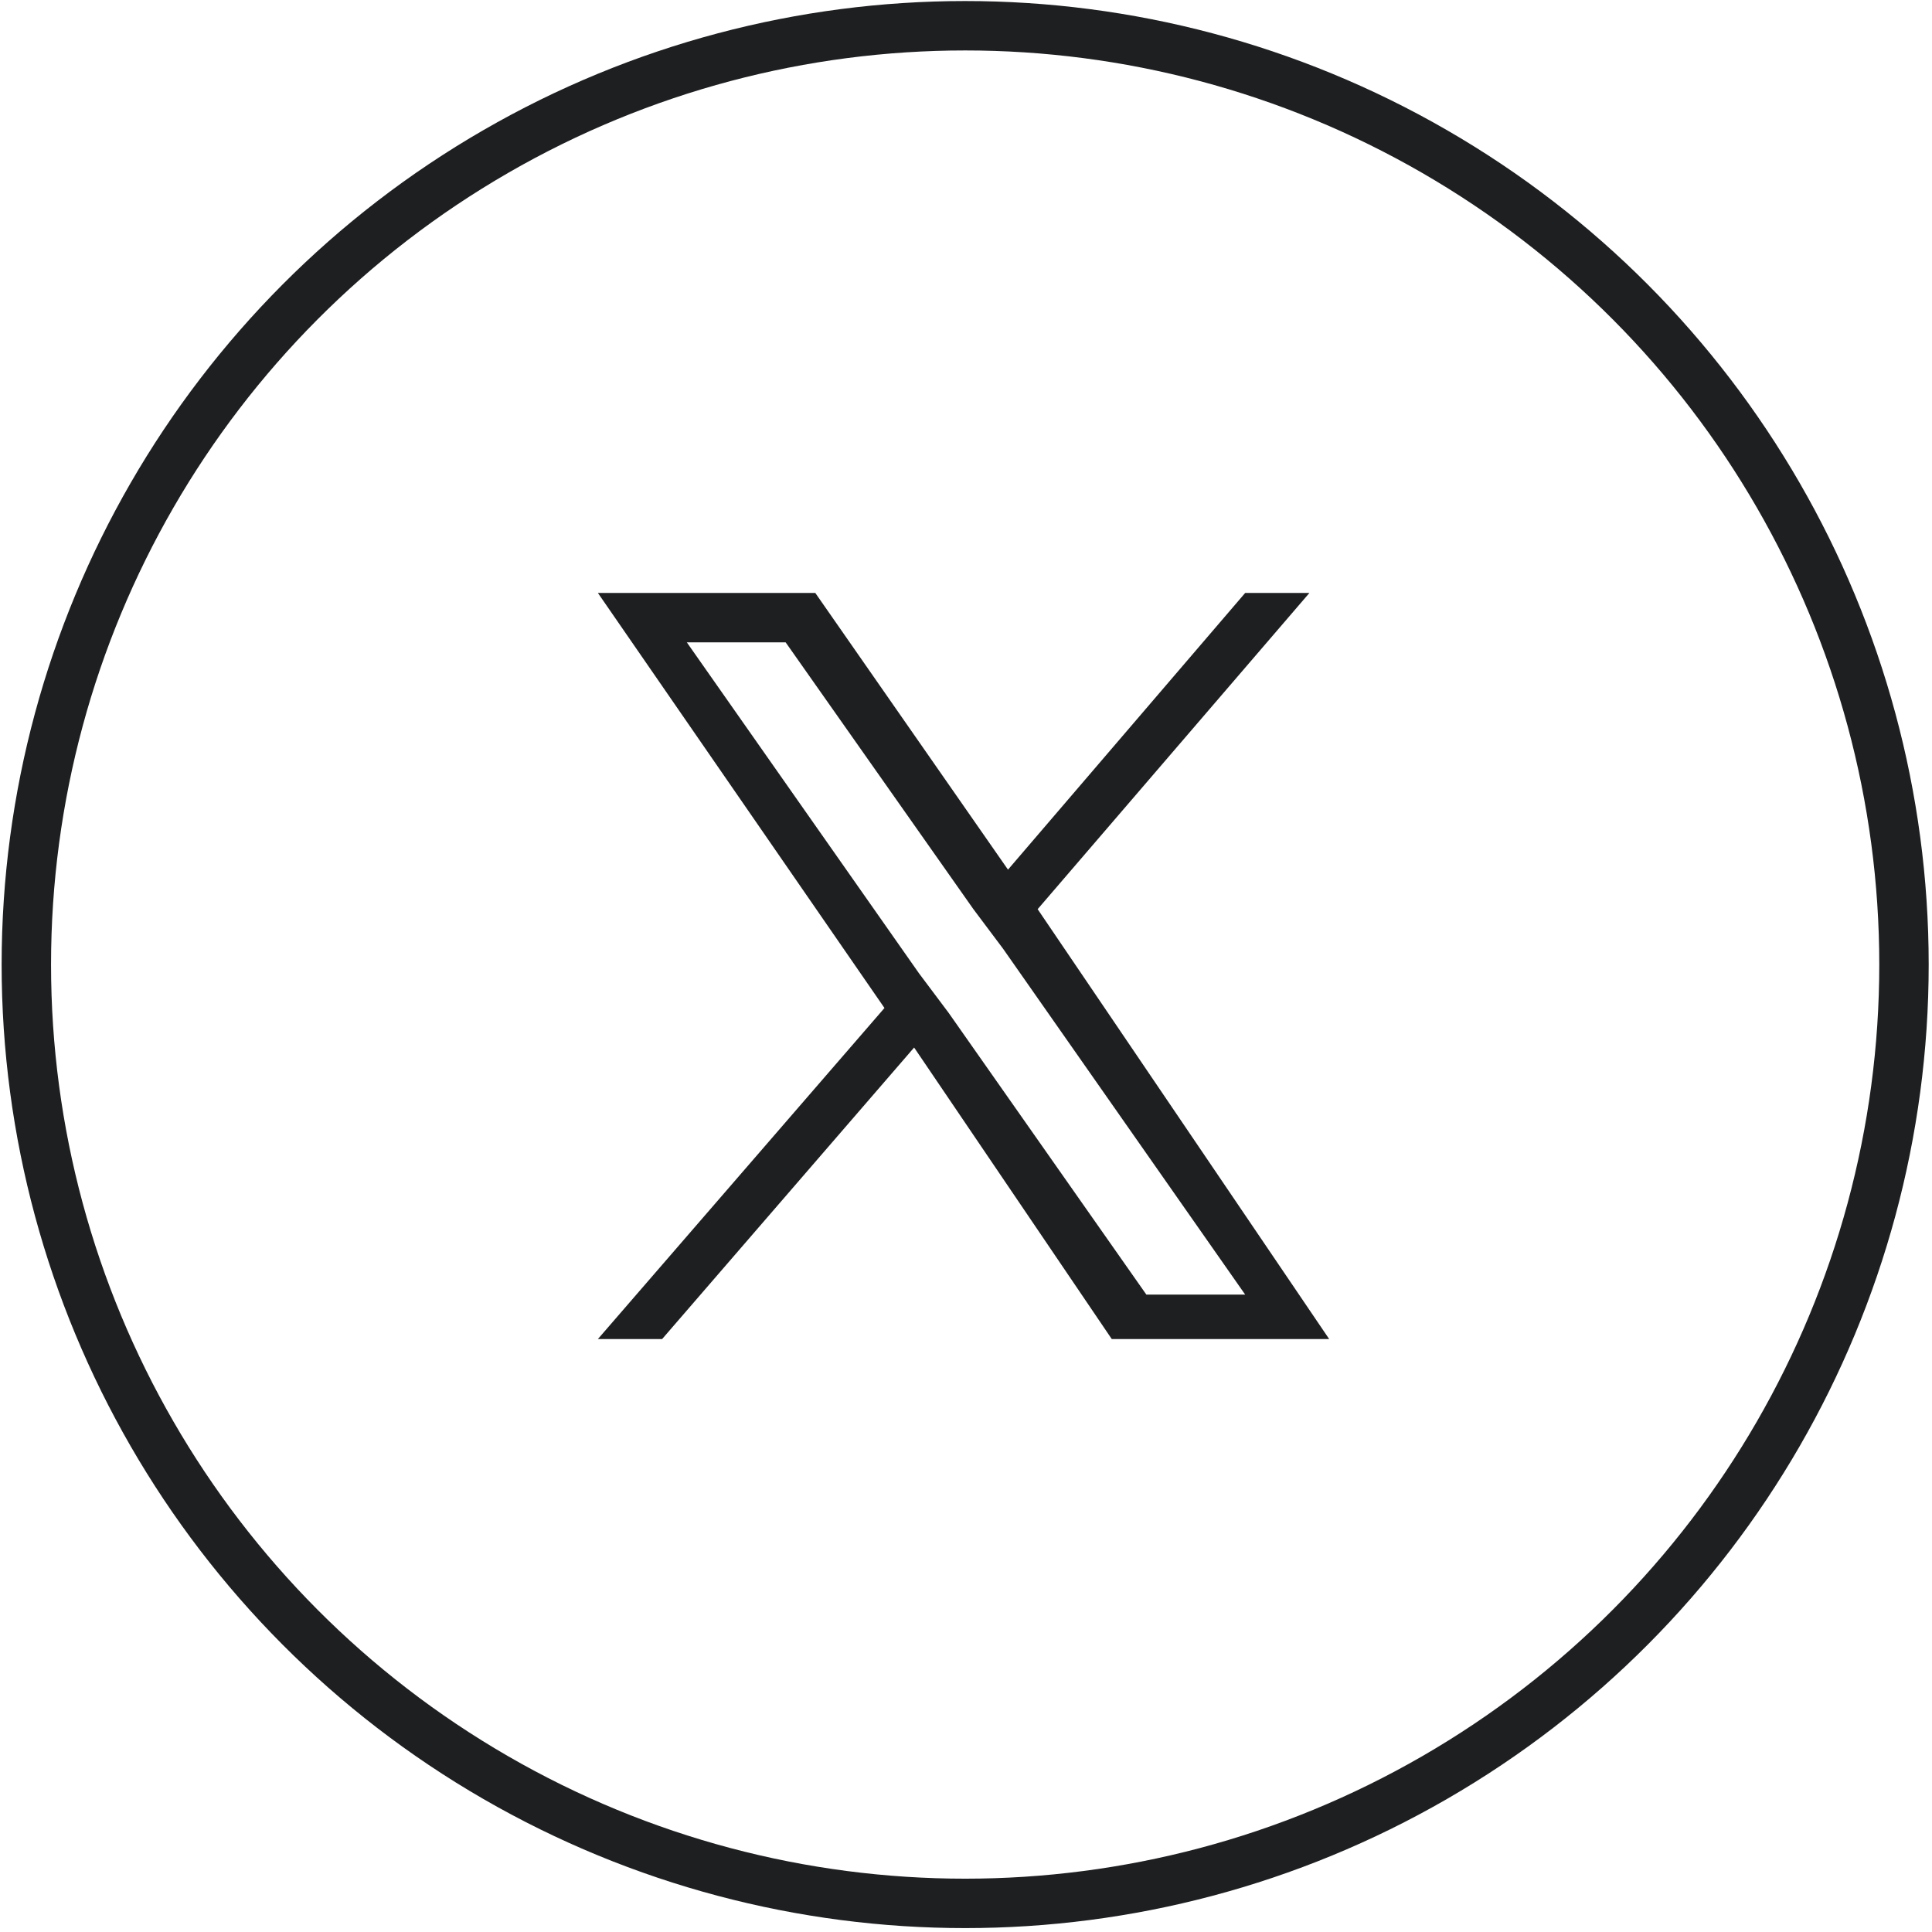
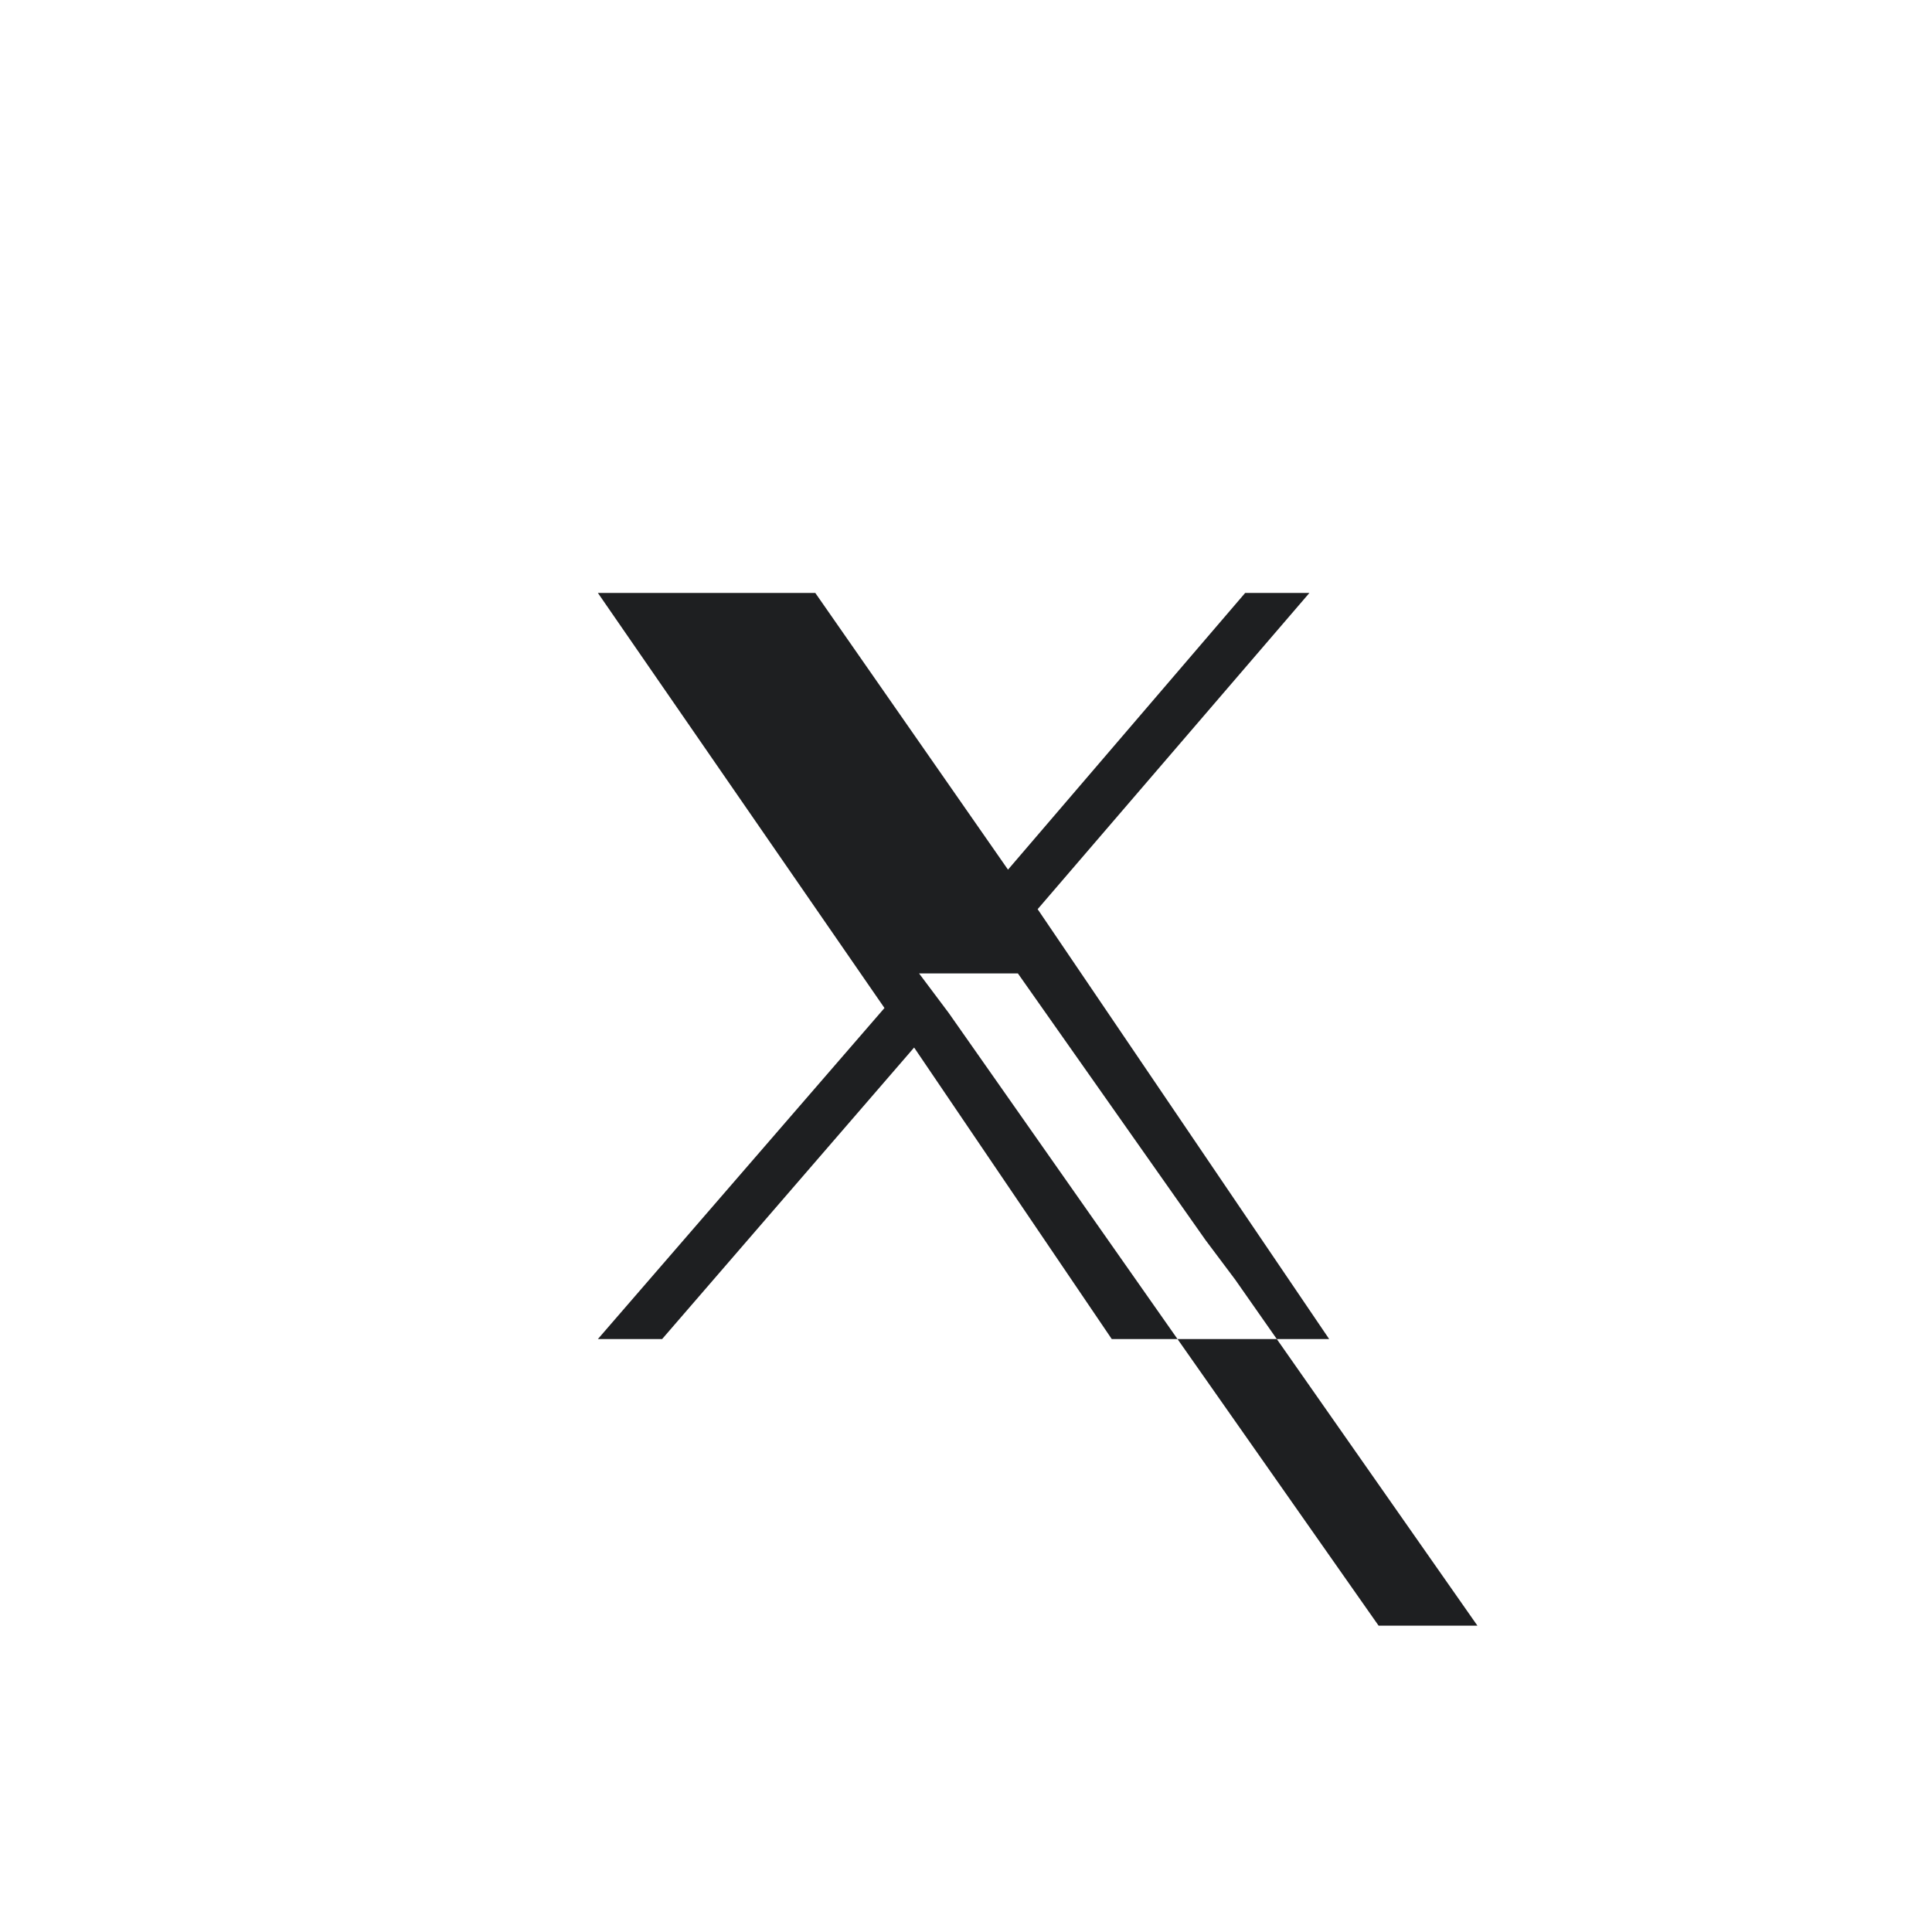
<svg xmlns="http://www.w3.org/2000/svg" version="1.1" id="レイヤー_1" x="0px" y="0px" viewBox="0 0 39.1 39.1" style="enable-background:new 0 0 39.1 39.1;" xml:space="preserve">
  <style type="text/css">
	.st0{fill:none;}
	.st1{fill:none;stroke:#1E1F21;}
	.st2{fill:#1E1F21;}
</style>
  <g id="楕円形_9" transform="translate(194.233 2493.121)">
-     <circle class="st0" cx="-174.7" cy="-2473.6" r="19.5" />
-     <circle class="st1" cx="-174.7" cy="-2473.6" r="19" />
-   </g>
-   <path class="st2" d="M21,18.4l5.5-6.4h-1.3l-4.8,5.6L16.5,12h-4.4l5.8,8.4l-5.8,6.7h1.3l5.1-5.9l4,5.9h4.4L21,18.4L21,18.4z   M19.2,20.5l-0.6-0.8L13.9,13h2l3.8,5.4l0.6,0.8l4.9,7h-2L19.2,20.5L19.2,20.5z" />
+     </g>
+   <path class="st2" d="M21,18.4l5.5-6.4h-1.3l-4.8,5.6L16.5,12h-4.4l5.8,8.4l-5.8,6.7h1.3l5.1-5.9l4,5.9h4.4L21,18.4L21,18.4z   M19.2,20.5l-0.6-0.8h2l3.8,5.4l0.6,0.8l4.9,7h-2L19.2,20.5L19.2,20.5z" />
</svg>